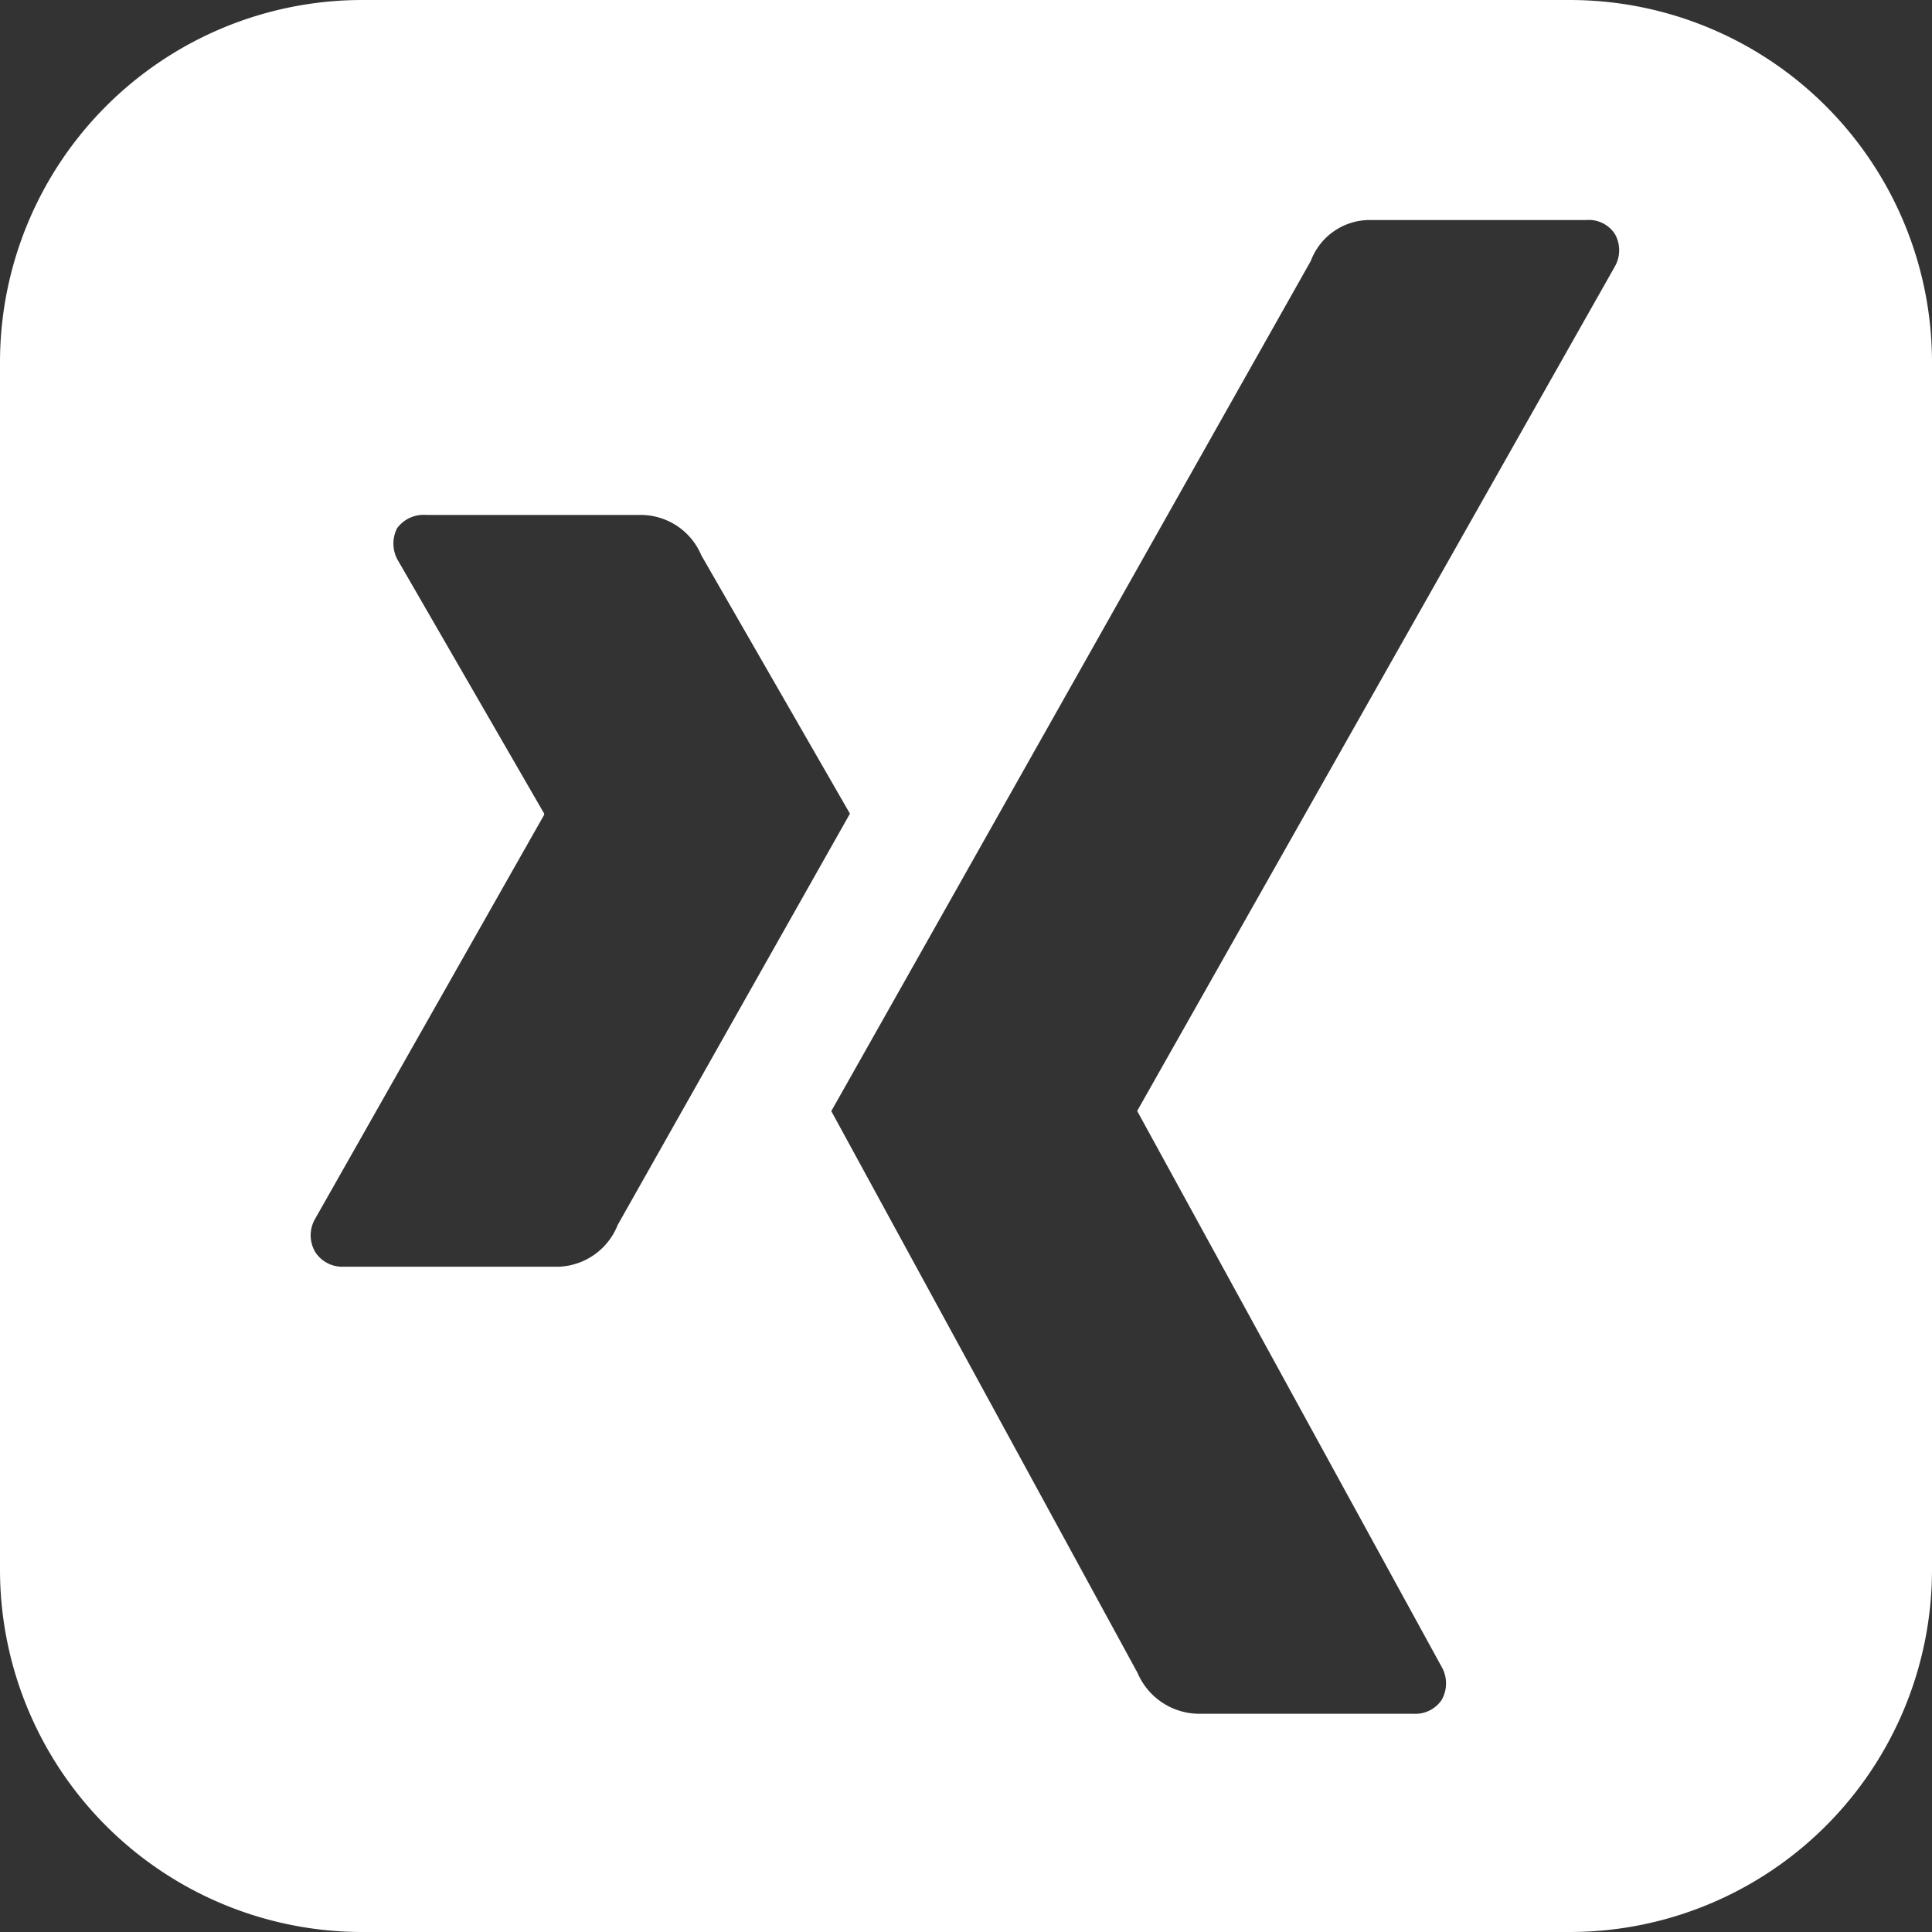
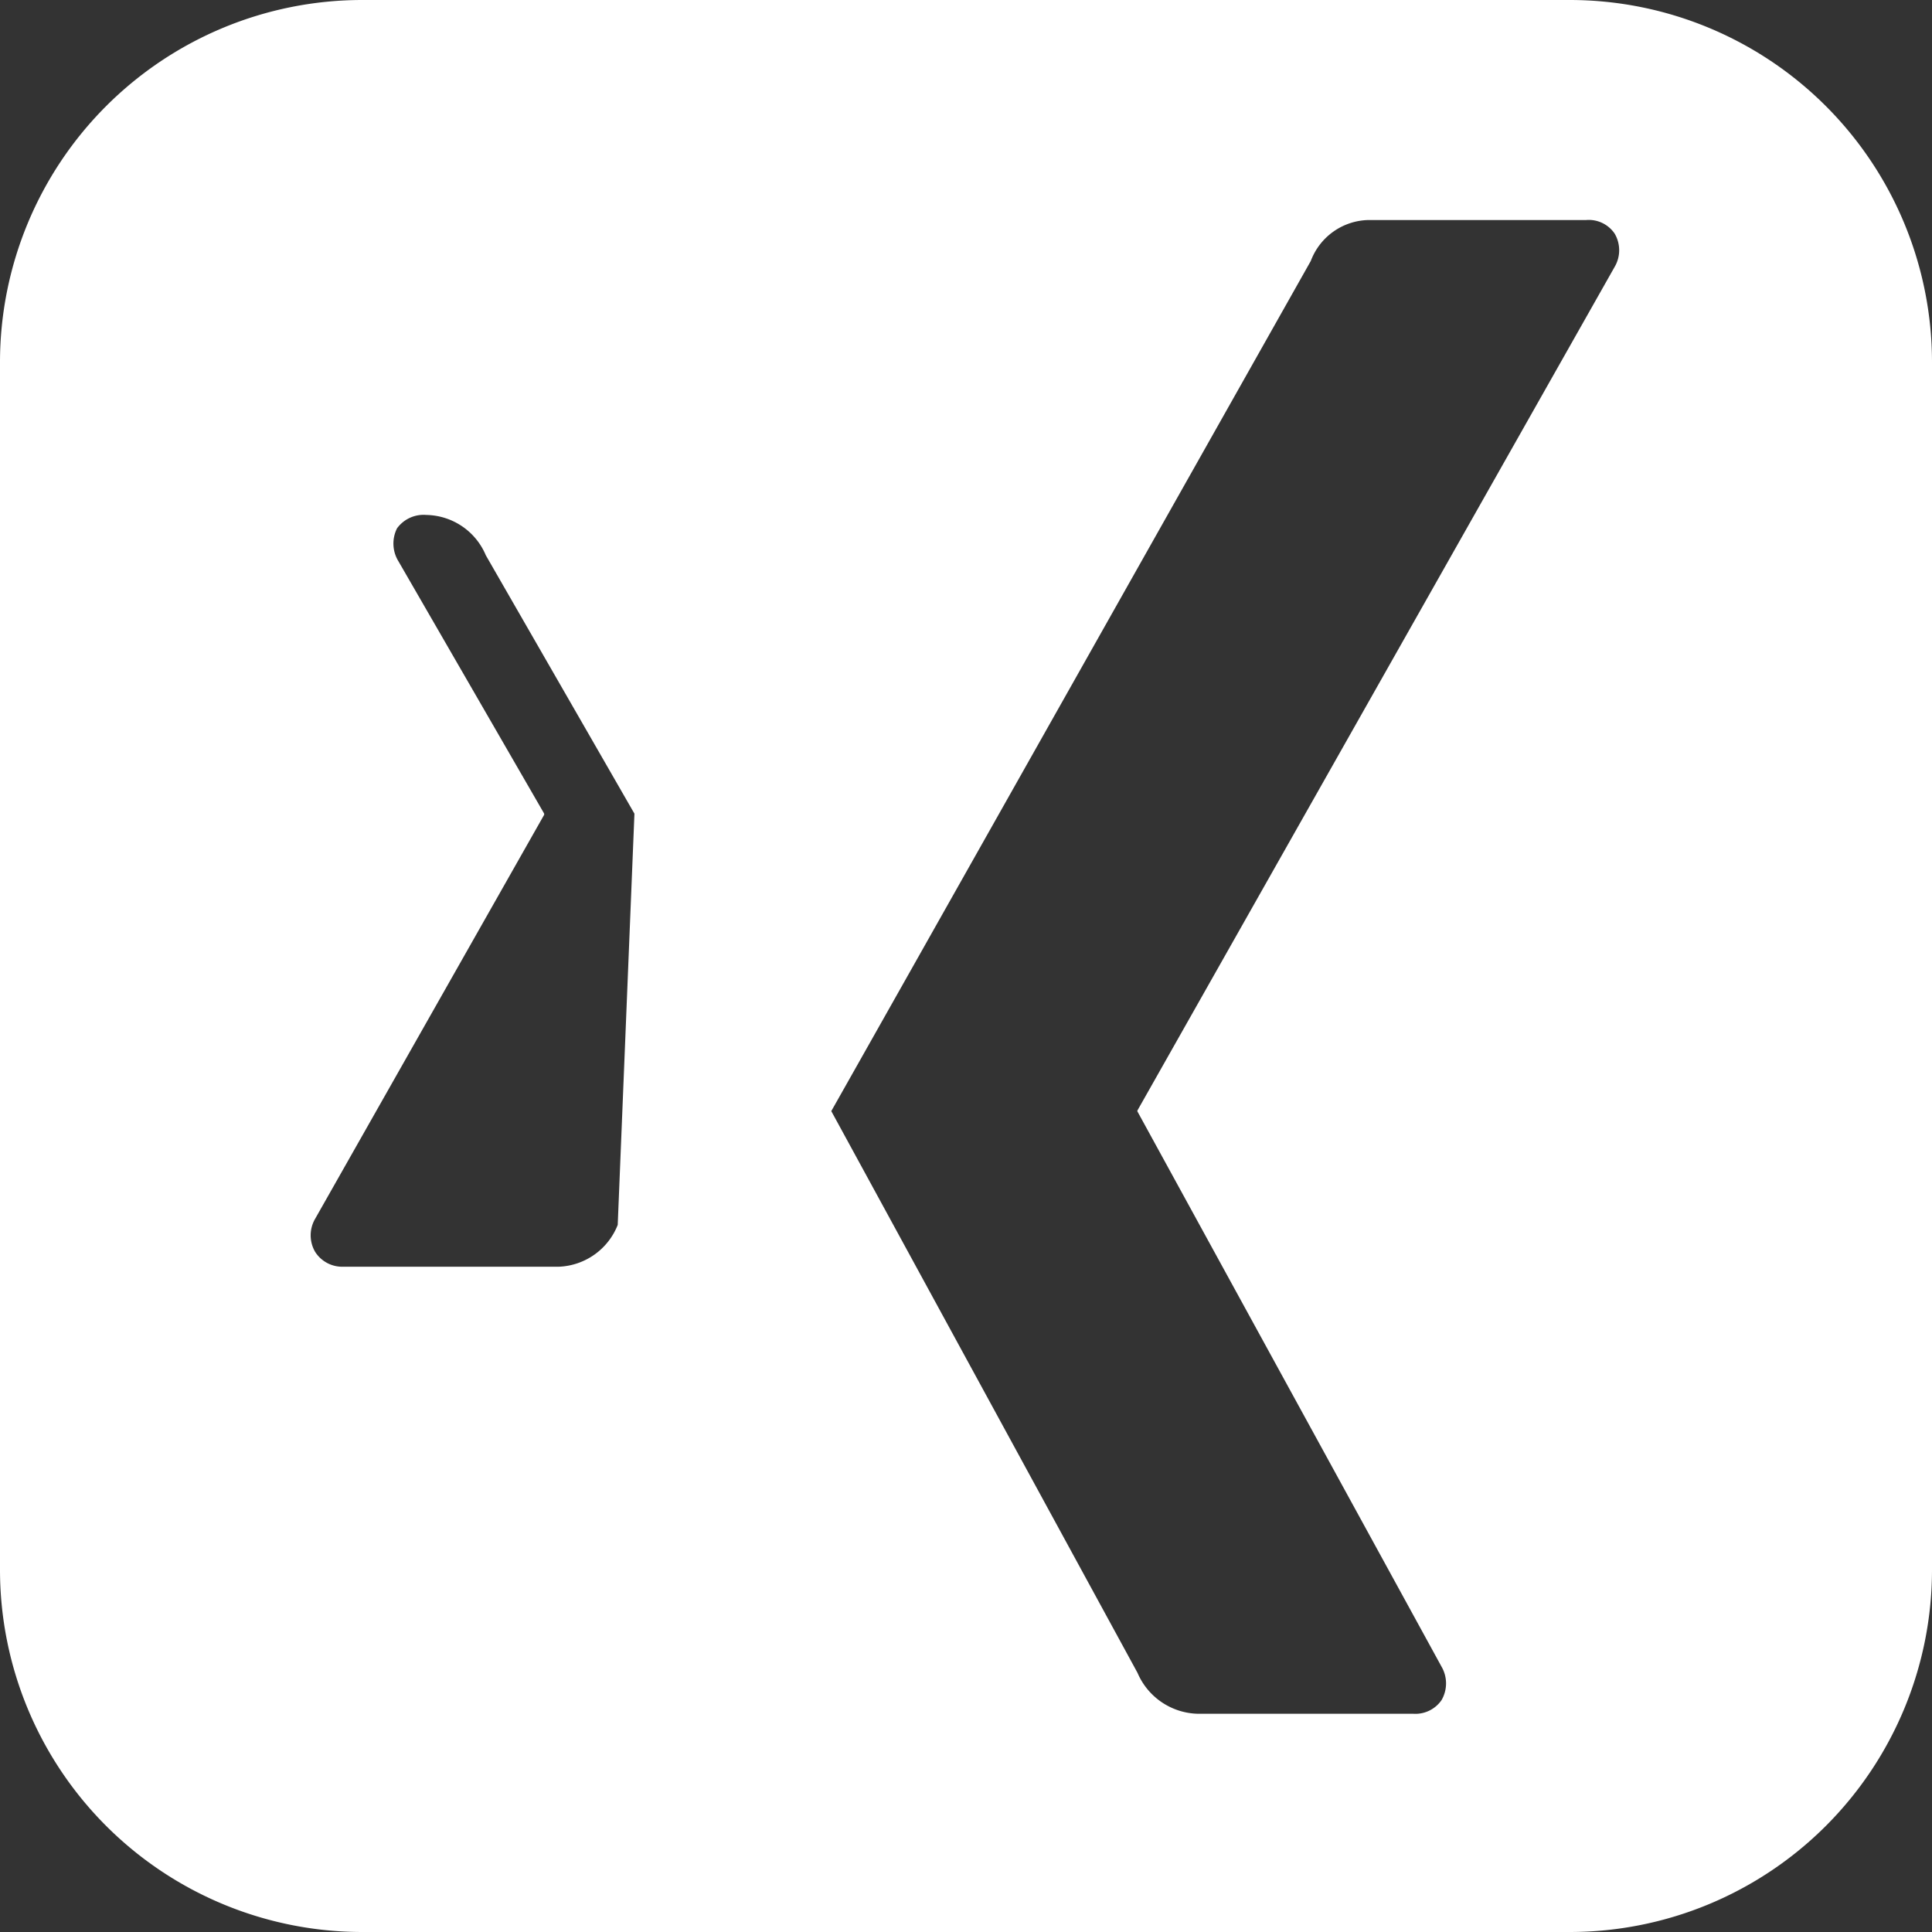
<svg xmlns="http://www.w3.org/2000/svg" width="26" height="26" viewBox="0 0 26 26">
  <rect x="0" y="0" width="26" height="26" fill="#333333" stroke="none" />
-   <path id="icons8-xing" d="M21.125,0H4.875A4.876,4.876,0,0,0,0,4.875v16.25A4.876,4.876,0,0,0,4.875,26h16.25A4.876,4.876,0,0,0,26,21.125V4.875A4.876,4.876,0,0,0,21.125,0ZM7.52,17.047h-2.9a.432.432,0,0,1-.379-.2.442.442,0,0,1,0-.445l3.082-5.437v-.016L5.363,7.555a.456.456,0,0,1-.02-.445.442.442,0,0,1,.395-.18h2.9a.885.885,0,0,1,.8.543l2,3.477L8.313,16.484A.889.889,0,0,1,7.52,17.047ZM21.73,3.59,15.309,14.941a.018.018,0,0,0,0,.02L19.4,22.43a.449.449,0,0,1,0,.449.428.428,0,0,1-.383.184h-2.9a.906.906,0,0,1-.809-.551s-4.109-7.539-4.121-7.559c.207-.363,6.453-11.441,6.453-11.441a.848.848,0,0,1,.777-.551h2.93a.42.42,0,0,1,.383.184A.442.442,0,0,1,21.73,3.59Z" fill="#fff" />
+   <path id="icons8-xing" d="M21.125,0H4.875A4.876,4.876,0,0,0,0,4.875v16.25A4.876,4.876,0,0,0,4.875,26h16.25A4.876,4.876,0,0,0,26,21.125V4.875A4.876,4.876,0,0,0,21.125,0ZM7.52,17.047h-2.9a.432.432,0,0,1-.379-.2.442.442,0,0,1,0-.445l3.082-5.437v-.016L5.363,7.555a.456.456,0,0,1-.02-.445.442.442,0,0,1,.395-.18a.885.885,0,0,1,.8.543l2,3.477L8.313,16.484A.889.889,0,0,1,7.52,17.047ZM21.73,3.59,15.309,14.941a.018.018,0,0,0,0,.02L19.4,22.43a.449.449,0,0,1,0,.449.428.428,0,0,1-.383.184h-2.9a.906.906,0,0,1-.809-.551s-4.109-7.539-4.121-7.559c.207-.363,6.453-11.441,6.453-11.441a.848.848,0,0,1,.777-.551h2.93a.42.42,0,0,1,.383.184A.442.442,0,0,1,21.73,3.59Z" fill="#fff" />
</svg>